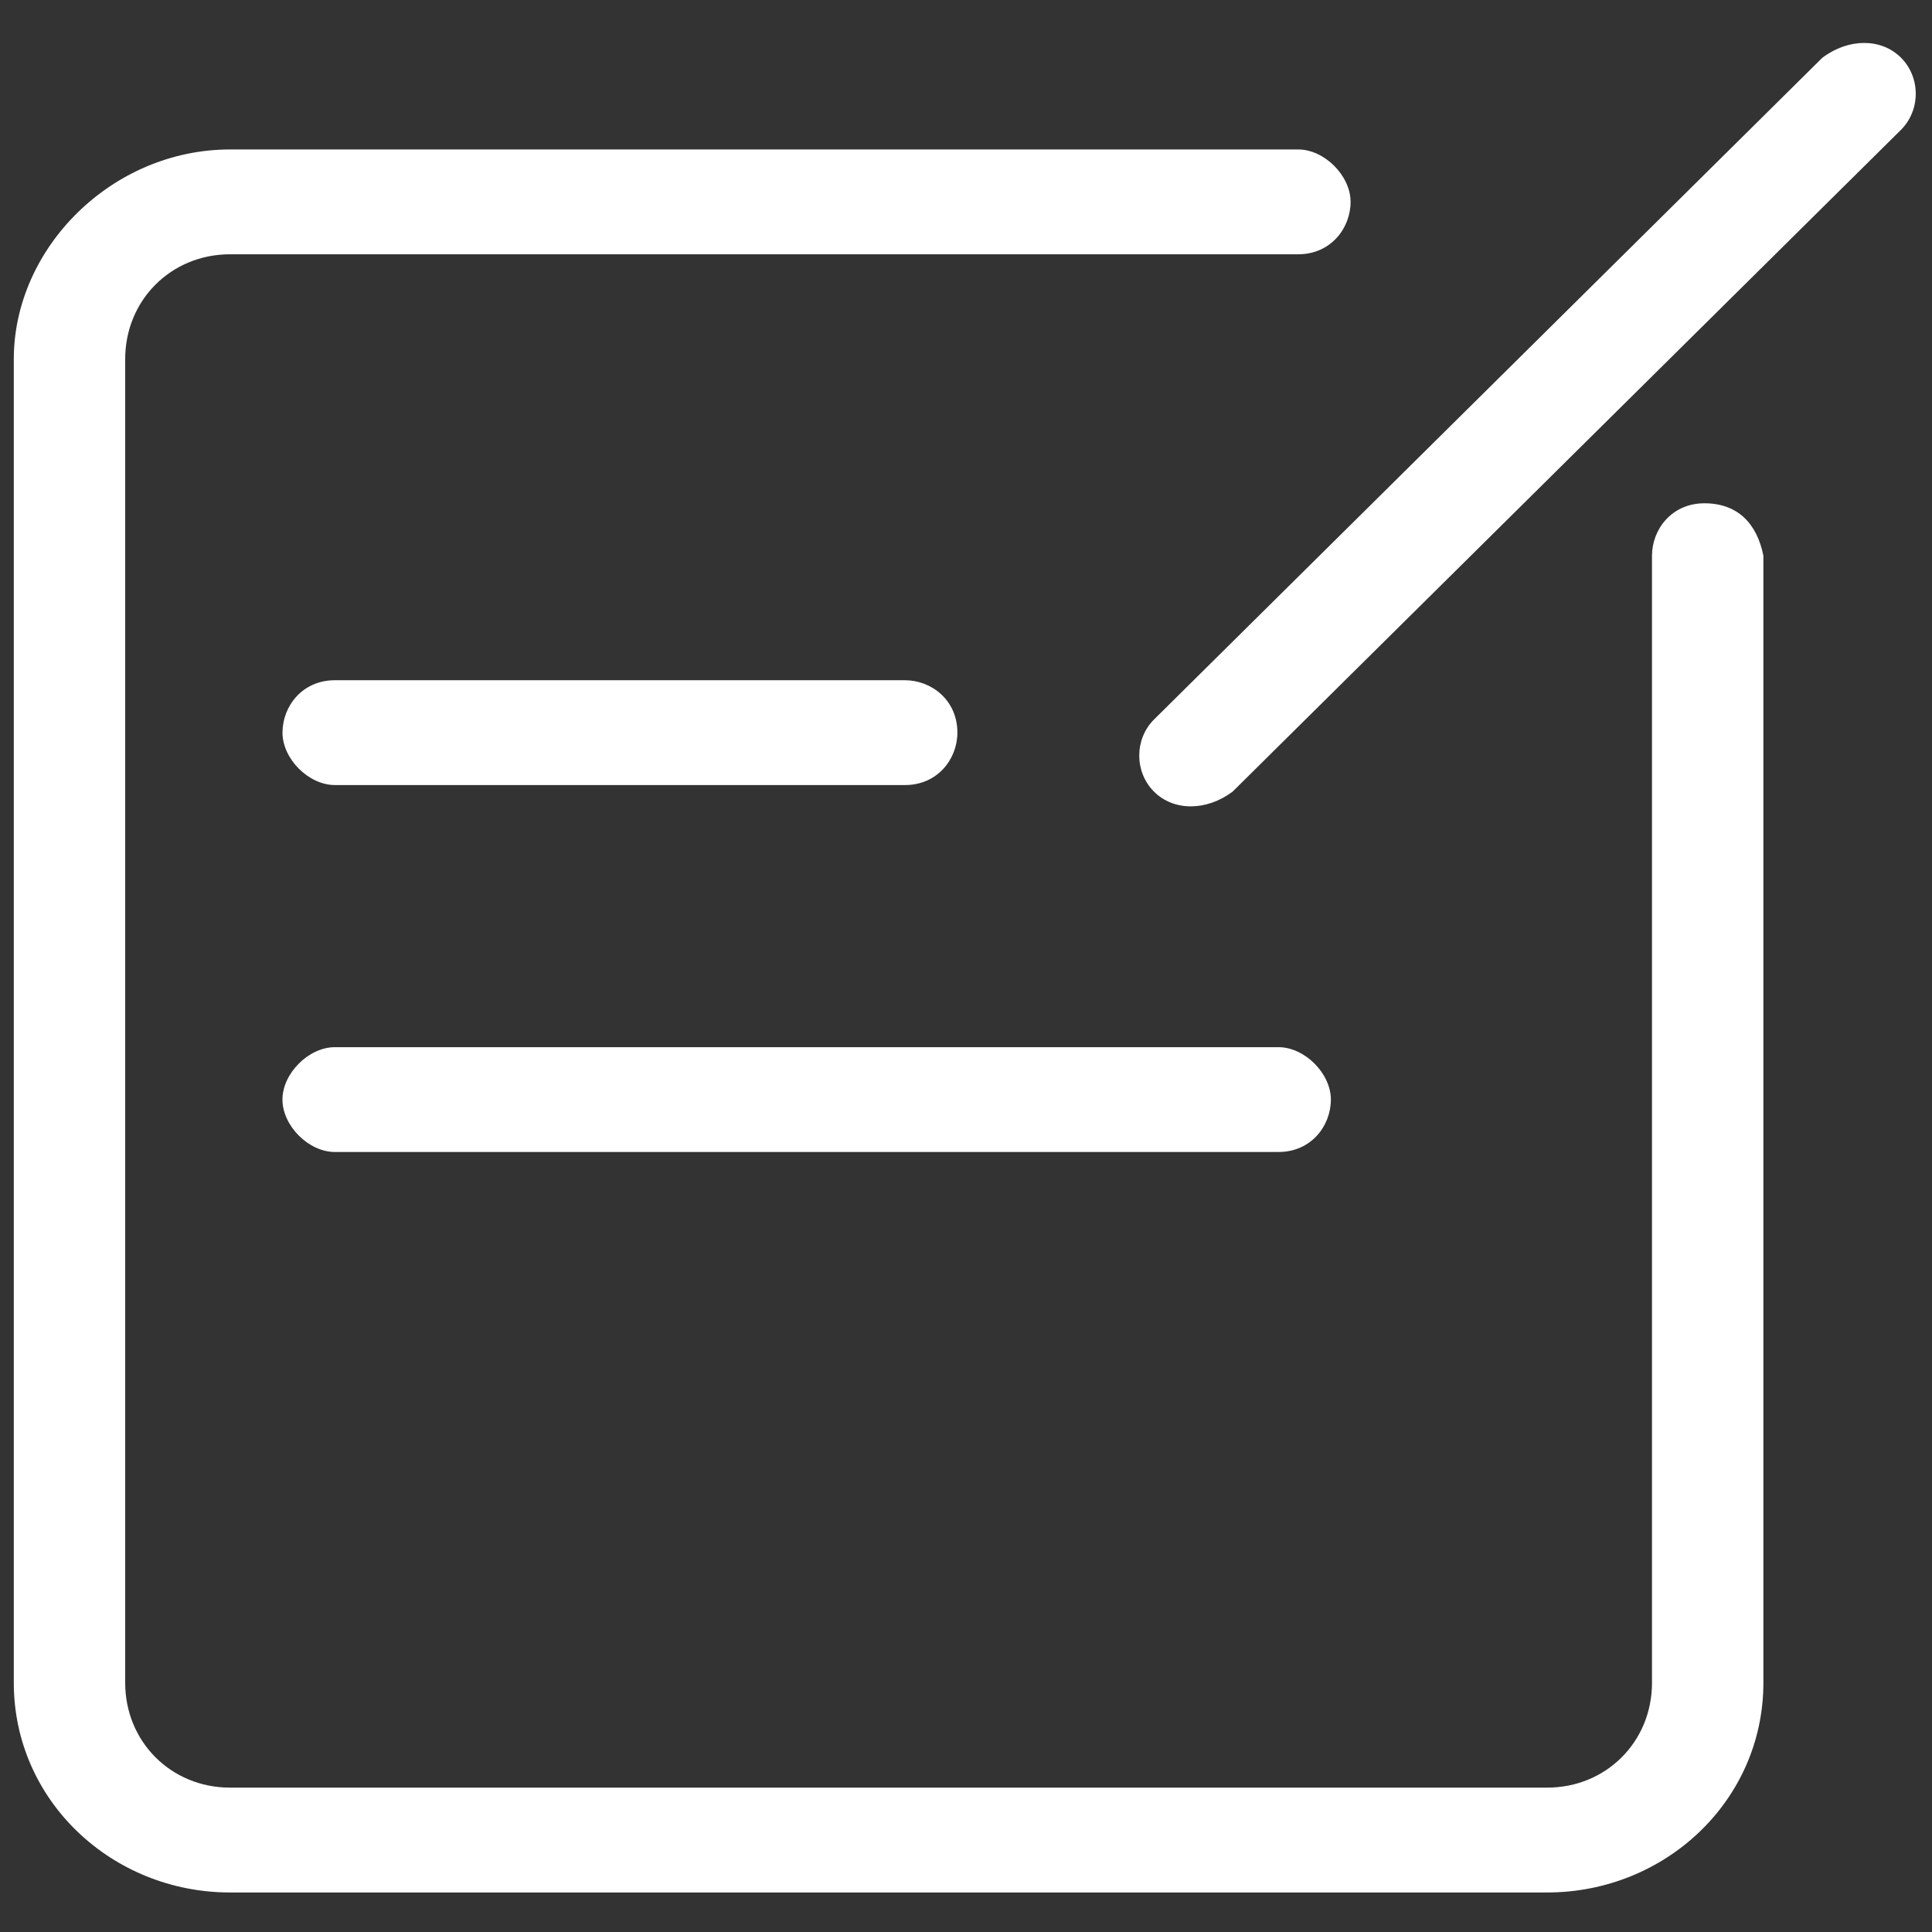
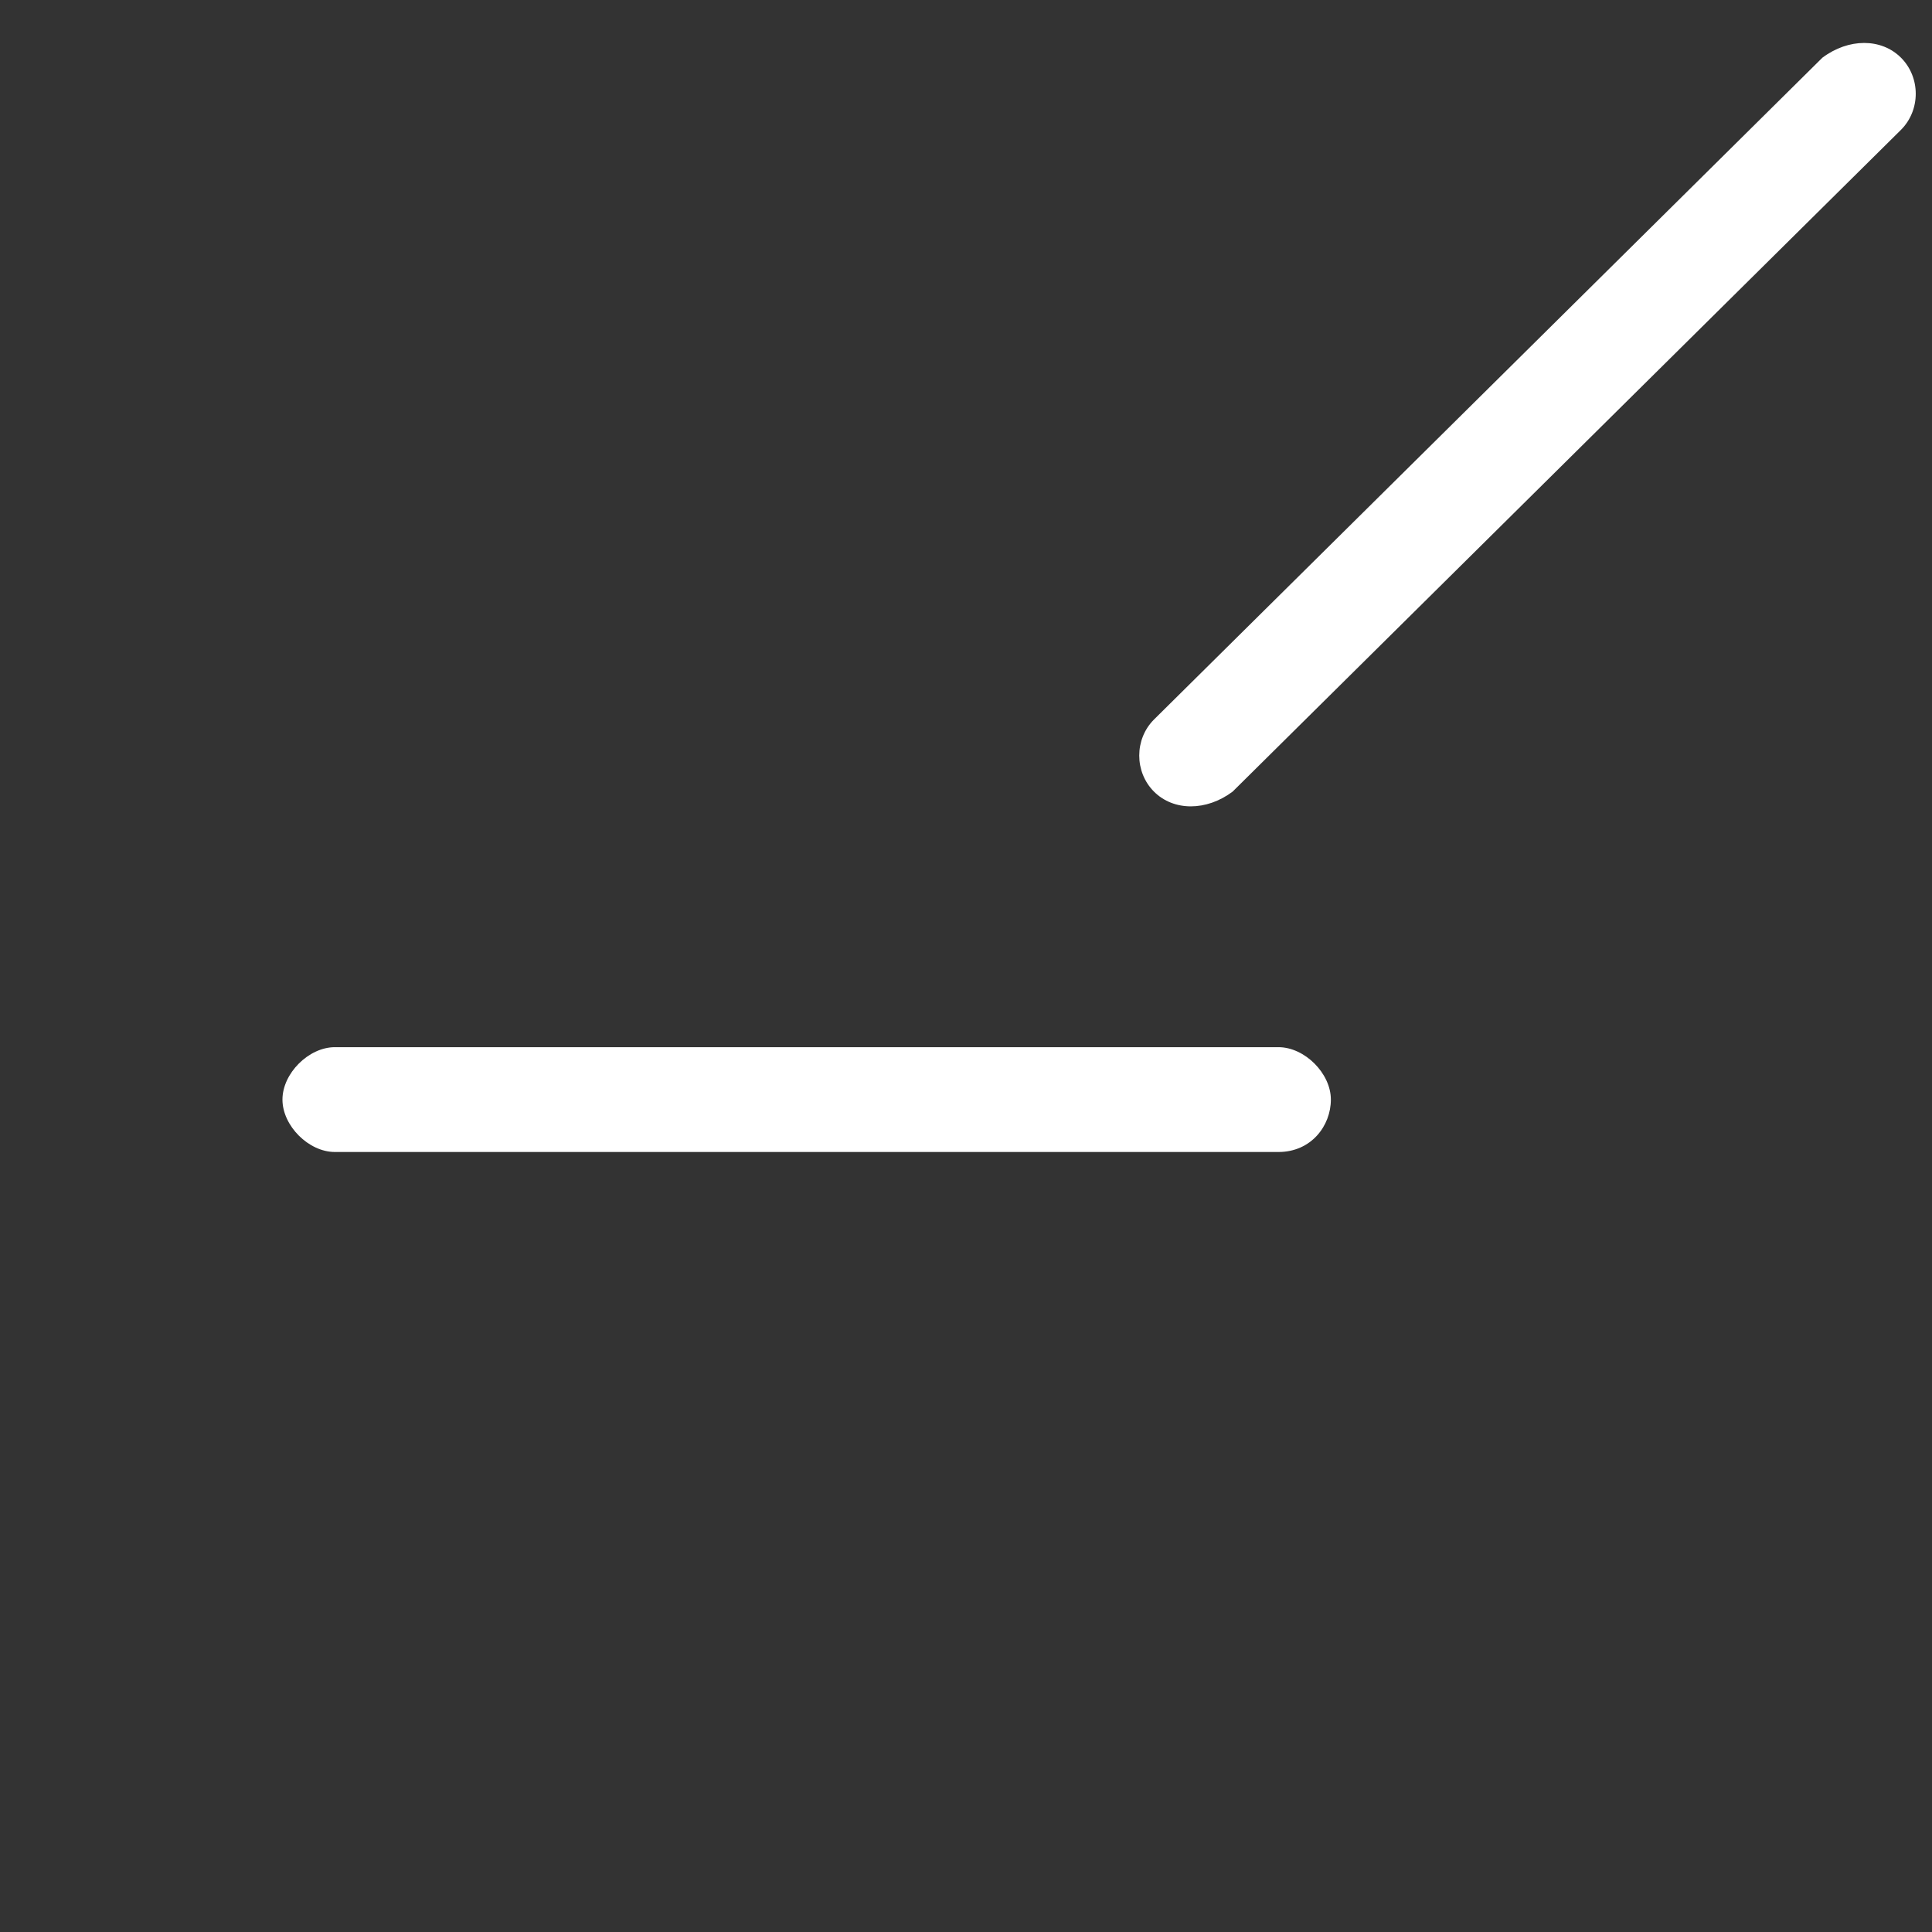
<svg xmlns="http://www.w3.org/2000/svg" version="1.1" id="图层_1" x="0px" y="0px" viewBox="0 0 700 700" style="enable-background:new 0 0 700 700;" xml:space="preserve">
  <rect x="0" y="0" width="700" height="700" fill="#333333" stroke="none" />
  <style type="text/css">
	.st0{fill:#FFFFFF;}
</style>
  <g>
-     <path class="st0" d="M617.54,182.35c-11.87,0-18.99,9.49-18.99,18.99v408.36c0,21.37-16.62,37.99-37.99,37.99H83.35   c-21.37,0-37.99-16.62-37.99-37.99V130.12c0-21.37,16.62-37.99,37.99-37.99h387c11.87,0,18.99-9.5,18.99-18.99   c0-9.49-9.49-18.99-18.99-18.99h-387C40.61,54.15,5,89.76,5,130.12v479.59c0,42.73,35.61,75.97,78.35,75.97h477.21   c42.74,0,78.35-33.24,78.35-75.97V201.35C636.54,189.47,629.41,182.35,617.54,182.35L617.54,182.35z M617.54,182.35" />
-     <path class="st0" d="M327.89,246.46H121.34c-11.87,0-18.99,9.49-18.99,18.99c0,9.5,9.49,18.99,18.99,18.99h206.55   c11.87,0,18.99-9.5,18.99-18.99C346.88,253.58,337.39,246.46,327.89,246.46L327.89,246.46z M327.89,246.46" />
    <g>
-       <path class="st0" d="M102.34,398.4c0,9.49,9.49,18.99,18.99,18.99h341.88c11.87,0,18.99-9.5,18.99-18.99    c0-9.5-9.5-18.99-18.99-18.99H121.34C111.84,379.41,102.34,388.91,102.34,398.4L102.34,398.4z M102.34,398.4" />
+       <path class="st0" d="M102.34,398.4c0,9.49,9.49,18.99,18.99,18.99h341.88c11.87,0,18.99-9.5,18.99-18.99    c0-9.5-9.5-18.99-18.99-18.99H121.34C111.84,379.41,102.34,388.91,102.34,398.4z M102.34,398.4" />
      <path class="st0" d="M688.77,20.91c-7.12-7.13-18.99-7.13-28.49,0L418.11,260.7c-7.12,7.12-7.12,18.99,0,26.12    c7.12,7.12,18.99,7.12,28.49,0L688.77,47.03C695.89,39.9,695.89,28.03,688.77,20.91L688.77,20.91z M688.77,20.91" />
    </g>
  </g>
</svg>